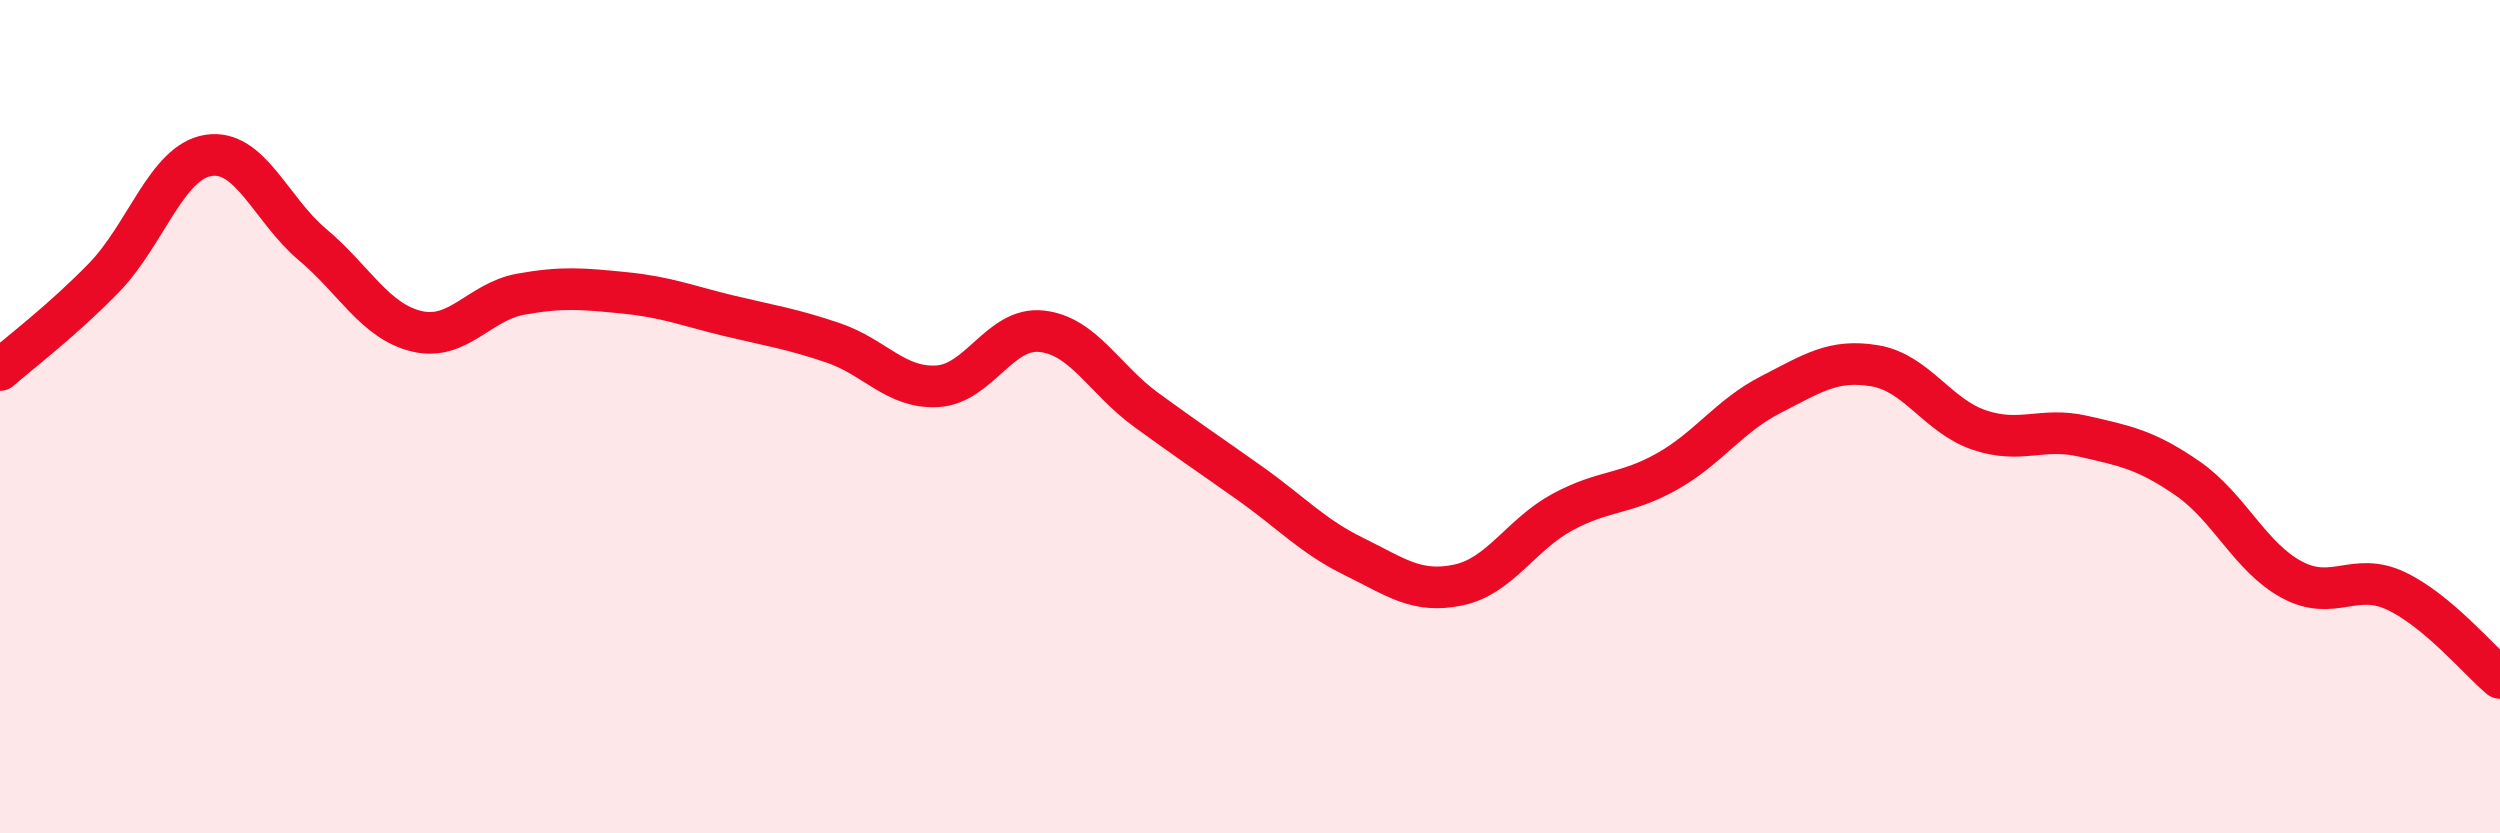
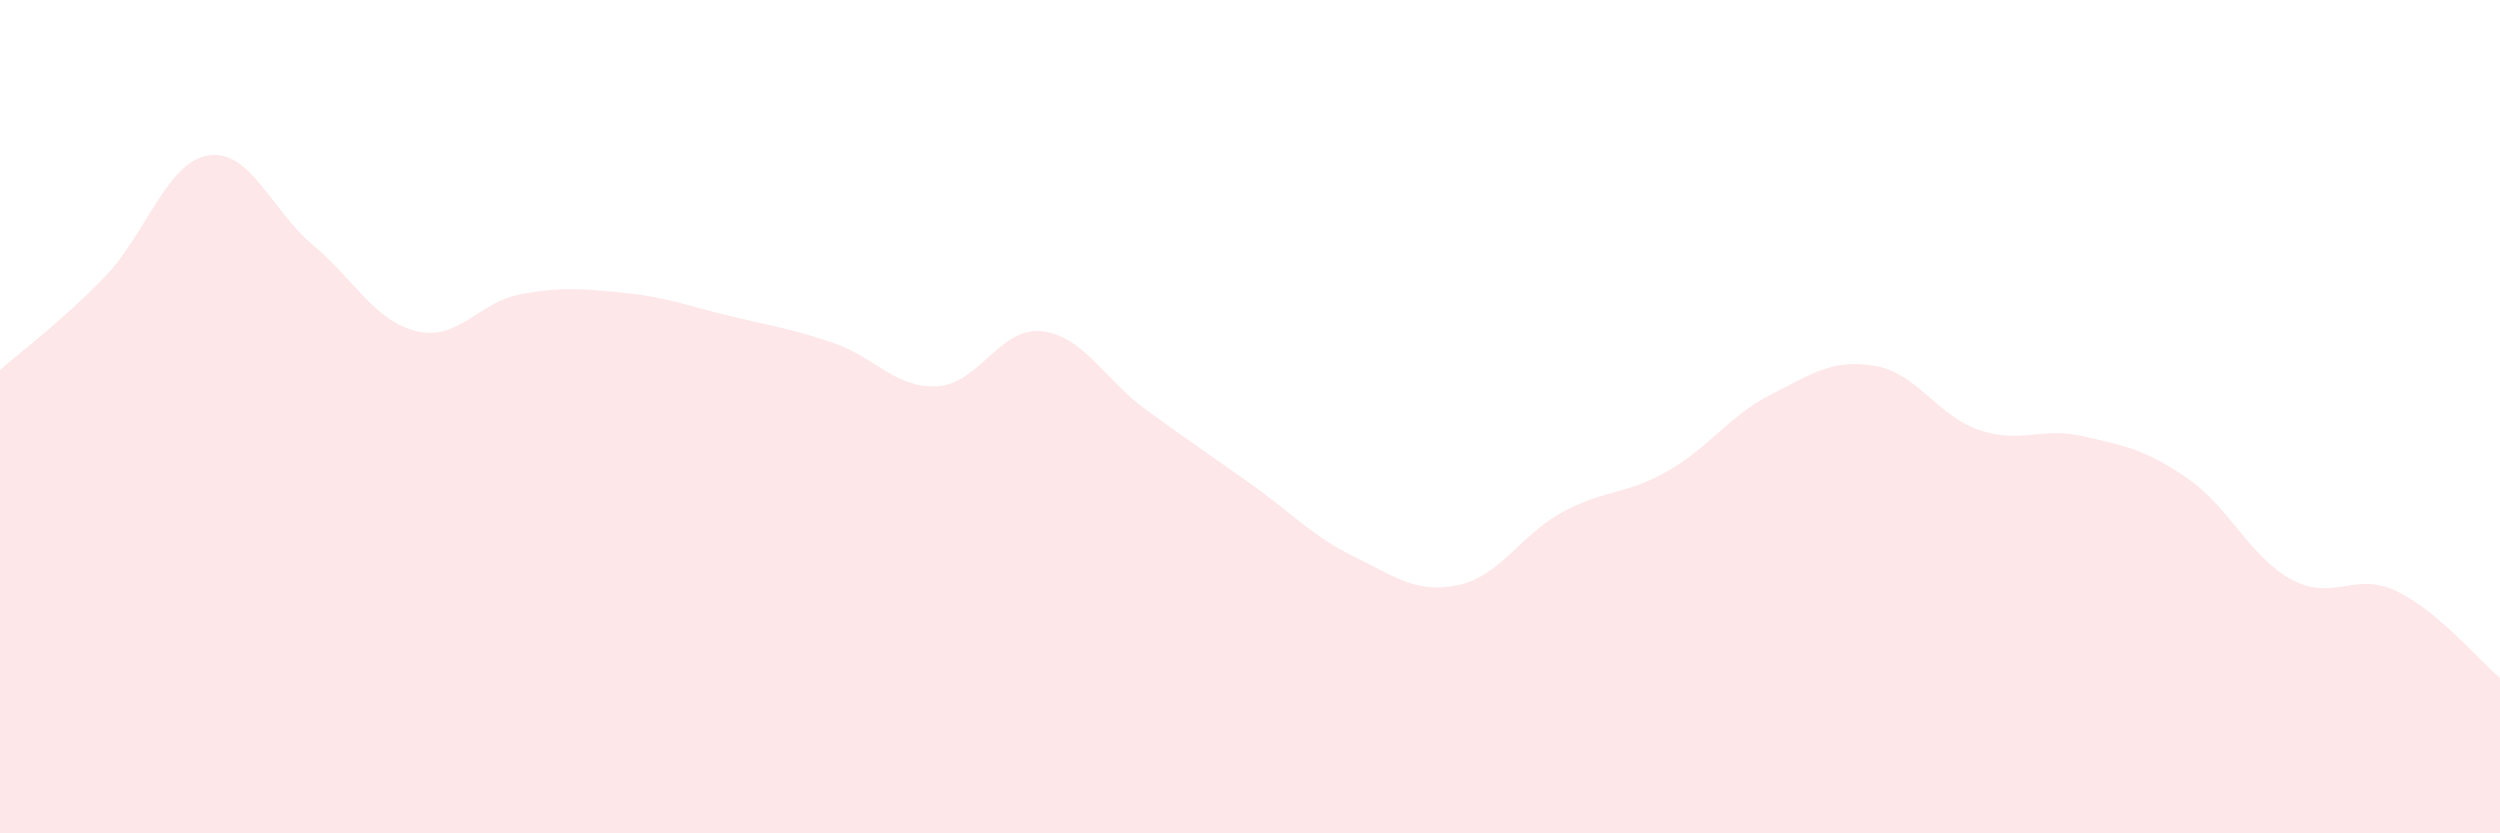
<svg xmlns="http://www.w3.org/2000/svg" width="60" height="20" viewBox="0 0 60 20">
  <path d="M 0,8.88 C 0.5,8.44 1.5,7.69 2.5,6.66 C 3.5,5.63 4,3.89 5,3.73 C 6,3.57 6.5,5.03 7.5,5.87 C 8.5,6.71 9,7.71 10,7.95 C 11,8.19 11.5,7.24 12.5,7.06 C 13.5,6.88 14,6.93 15,7.03 C 16,7.13 16.5,7.34 17.5,7.58 C 18.5,7.82 19,7.89 20,8.23 C 21,8.57 21.5,9.33 22.5,9.27 C 23.5,9.21 24,7.84 25,7.95 C 26,8.06 26.5,9.1 27.5,9.83 C 28.5,10.56 29,10.89 30,11.6 C 31,12.31 31.5,12.87 32.5,13.36 C 33.5,13.85 34,14.25 35,14.04 C 36,13.83 36.5,12.83 37.5,12.29 C 38.5,11.75 39,11.88 40,11.32 C 41,10.76 41.5,9.98 42.5,9.47 C 43.5,8.96 44,8.61 45,8.78 C 46,8.95 46.5,9.98 47.5,10.32 C 48.5,10.66 49,10.24 50,10.47 C 51,10.7 51.5,10.79 52.5,11.48 C 53.5,12.17 54,13.37 55,13.91 C 56,14.45 56.5,13.71 57.5,14.18 C 58.5,14.65 59.5,15.85 60,16.27L60 20L0 20Z" fill="#EB0A25" opacity="0.1" stroke-linecap="round" stroke-linejoin="round" />
-   <path d="M 0,8.88 C 0.5,8.44 1.5,7.69 2.5,6.66 C 3.5,5.63 4,3.89 5,3.73 C 6,3.57 6.5,5.03 7.5,5.87 C 8.5,6.71 9,7.71 10,7.95 C 11,8.19 11.5,7.24 12.5,7.06 C 13.5,6.88 14,6.93 15,7.03 C 16,7.13 16.5,7.34 17.5,7.58 C 18.5,7.82 19,7.89 20,8.23 C 21,8.57 21.5,9.33 22.5,9.27 C 23.5,9.21 24,7.84 25,7.95 C 26,8.06 26.5,9.1 27.5,9.83 C 28.5,10.56 29,10.89 30,11.6 C 31,12.31 31.5,12.87 32.5,13.36 C 33.5,13.85 34,14.25 35,14.04 C 36,13.83 36.5,12.83 37.5,12.29 C 38.5,11.75 39,11.88 40,11.32 C 41,10.76 41.5,9.98 42.5,9.47 C 43.5,8.96 44,8.61 45,8.78 C 46,8.95 46.5,9.98 47.5,10.32 C 48.5,10.66 49,10.24 50,10.47 C 51,10.7 51.5,10.79 52.5,11.48 C 53.5,12.17 54,13.37 55,13.91 C 56,14.45 56.5,13.71 57.5,14.18 C 58.5,14.65 59.5,15.85 60,16.27" stroke="#EB0A25" stroke-width="1" fill="none" stroke-linecap="round" stroke-linejoin="round" />
</svg>